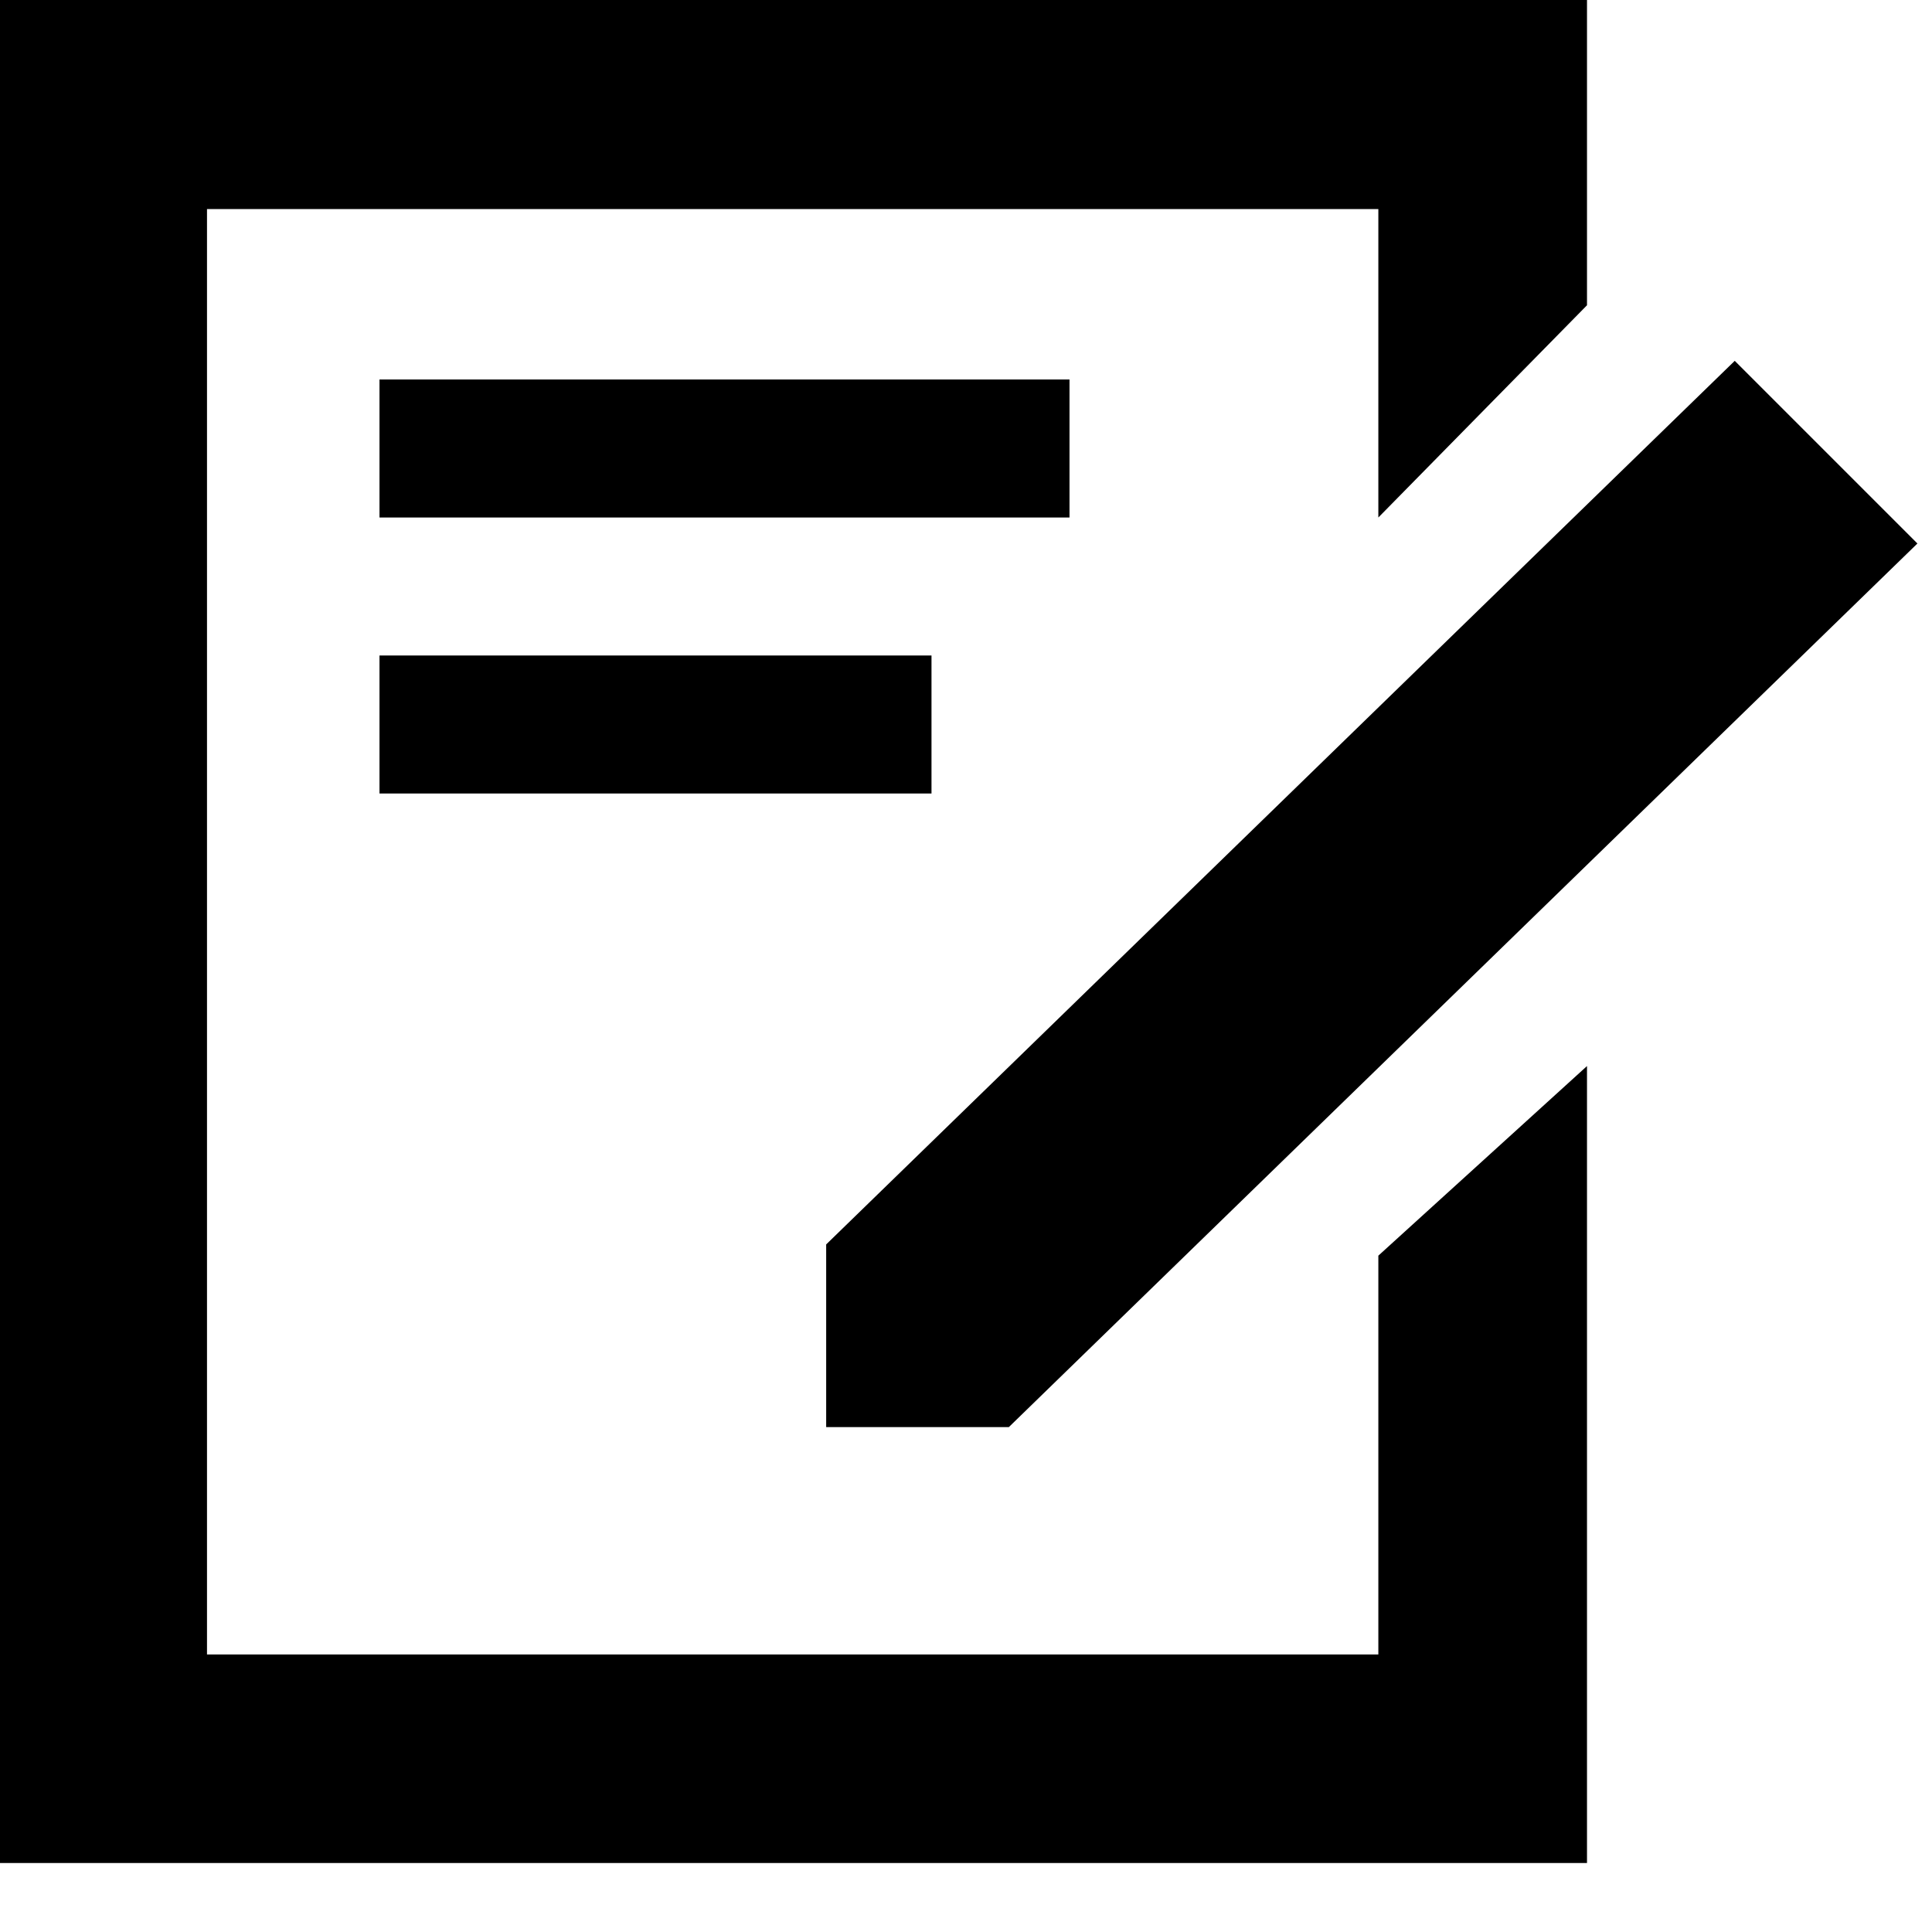
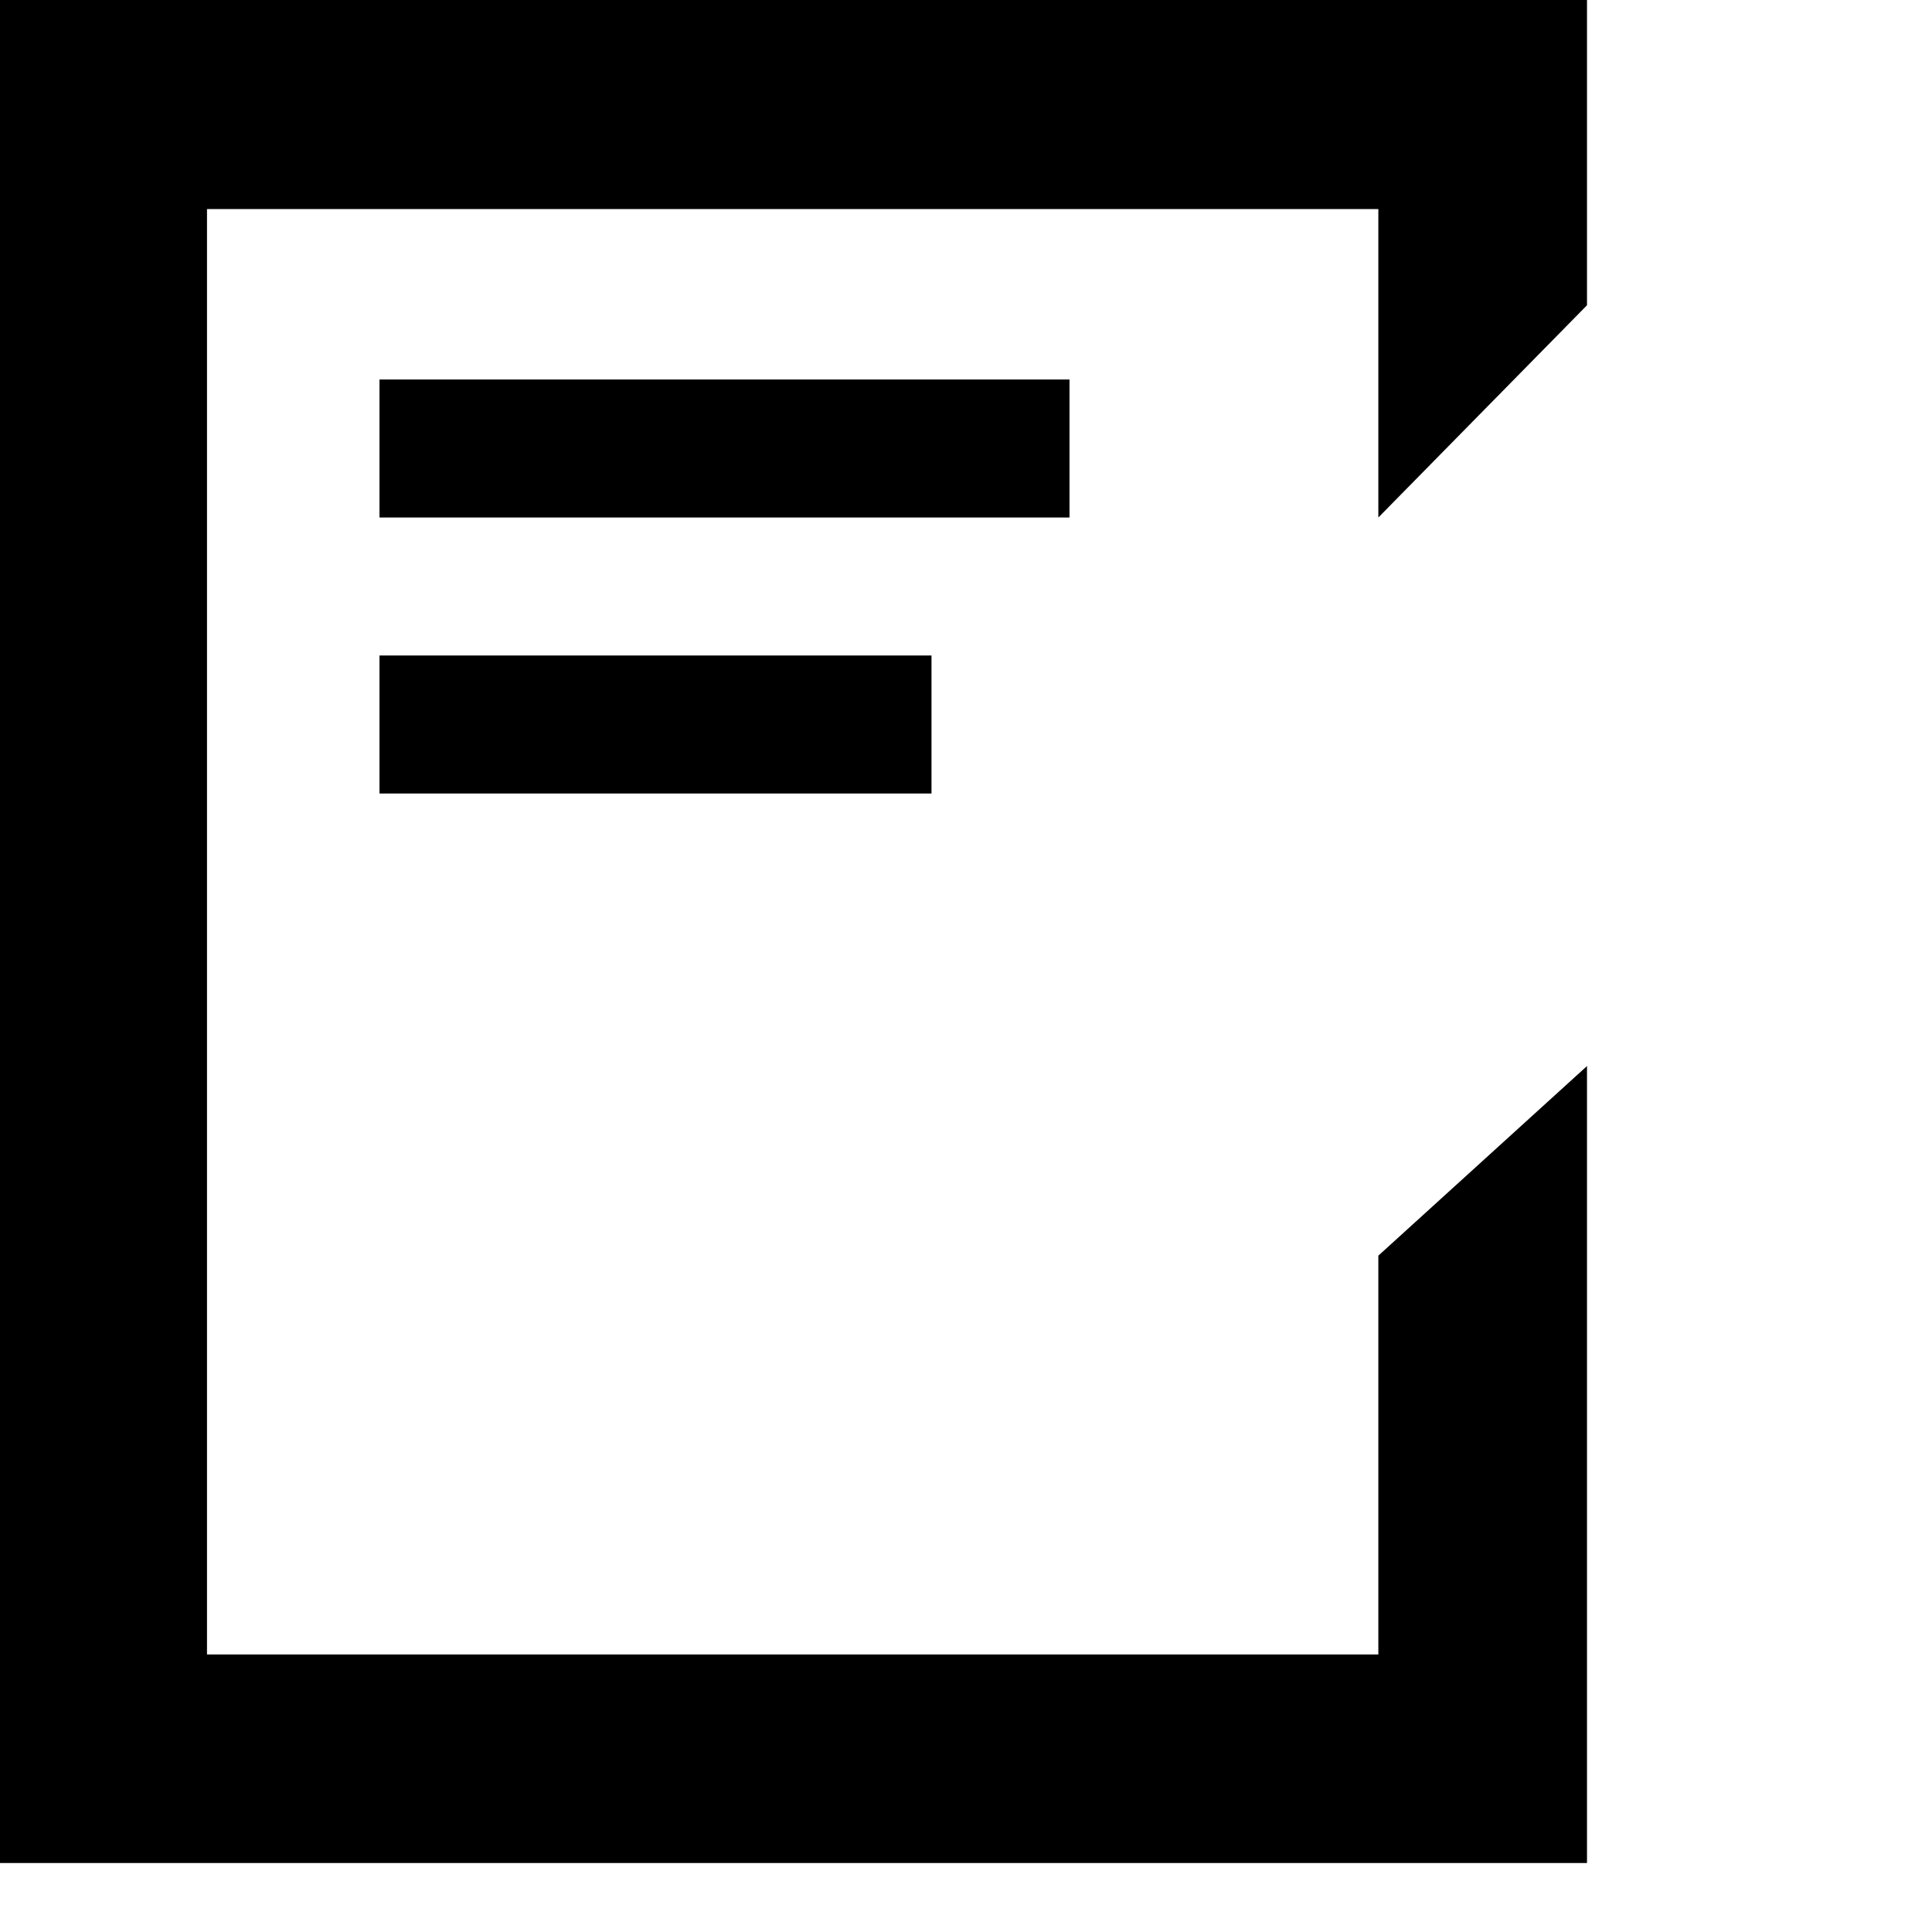
<svg xmlns="http://www.w3.org/2000/svg" width="14" height="14" viewBox="0 0 14 14">
  <g fill="none" fill-rule="evenodd">
    <g fill="#000">
      <path fill-rule="nonzero" d="M11.5 2.212L11.5 0 0 0 0 13.5 11.5 13.5 11.5 7.725 9.988 9.099 9.988 11.989 1.5 11.989 1.5 1.515 9.988 1.515 9.988 3.75z" />
      <path d="M2.75 2.75H7.75V3.75H2.75zM2.75 4.75H6.75V5.75H2.75z" />
-       <path d="M8.737 1.75L10.609 1.75 10.481 10.933 9.545 11.869 8.609 10.933z" transform="rotate(45 9.61 6.81)" />
    </g>
  </g>
</svg>